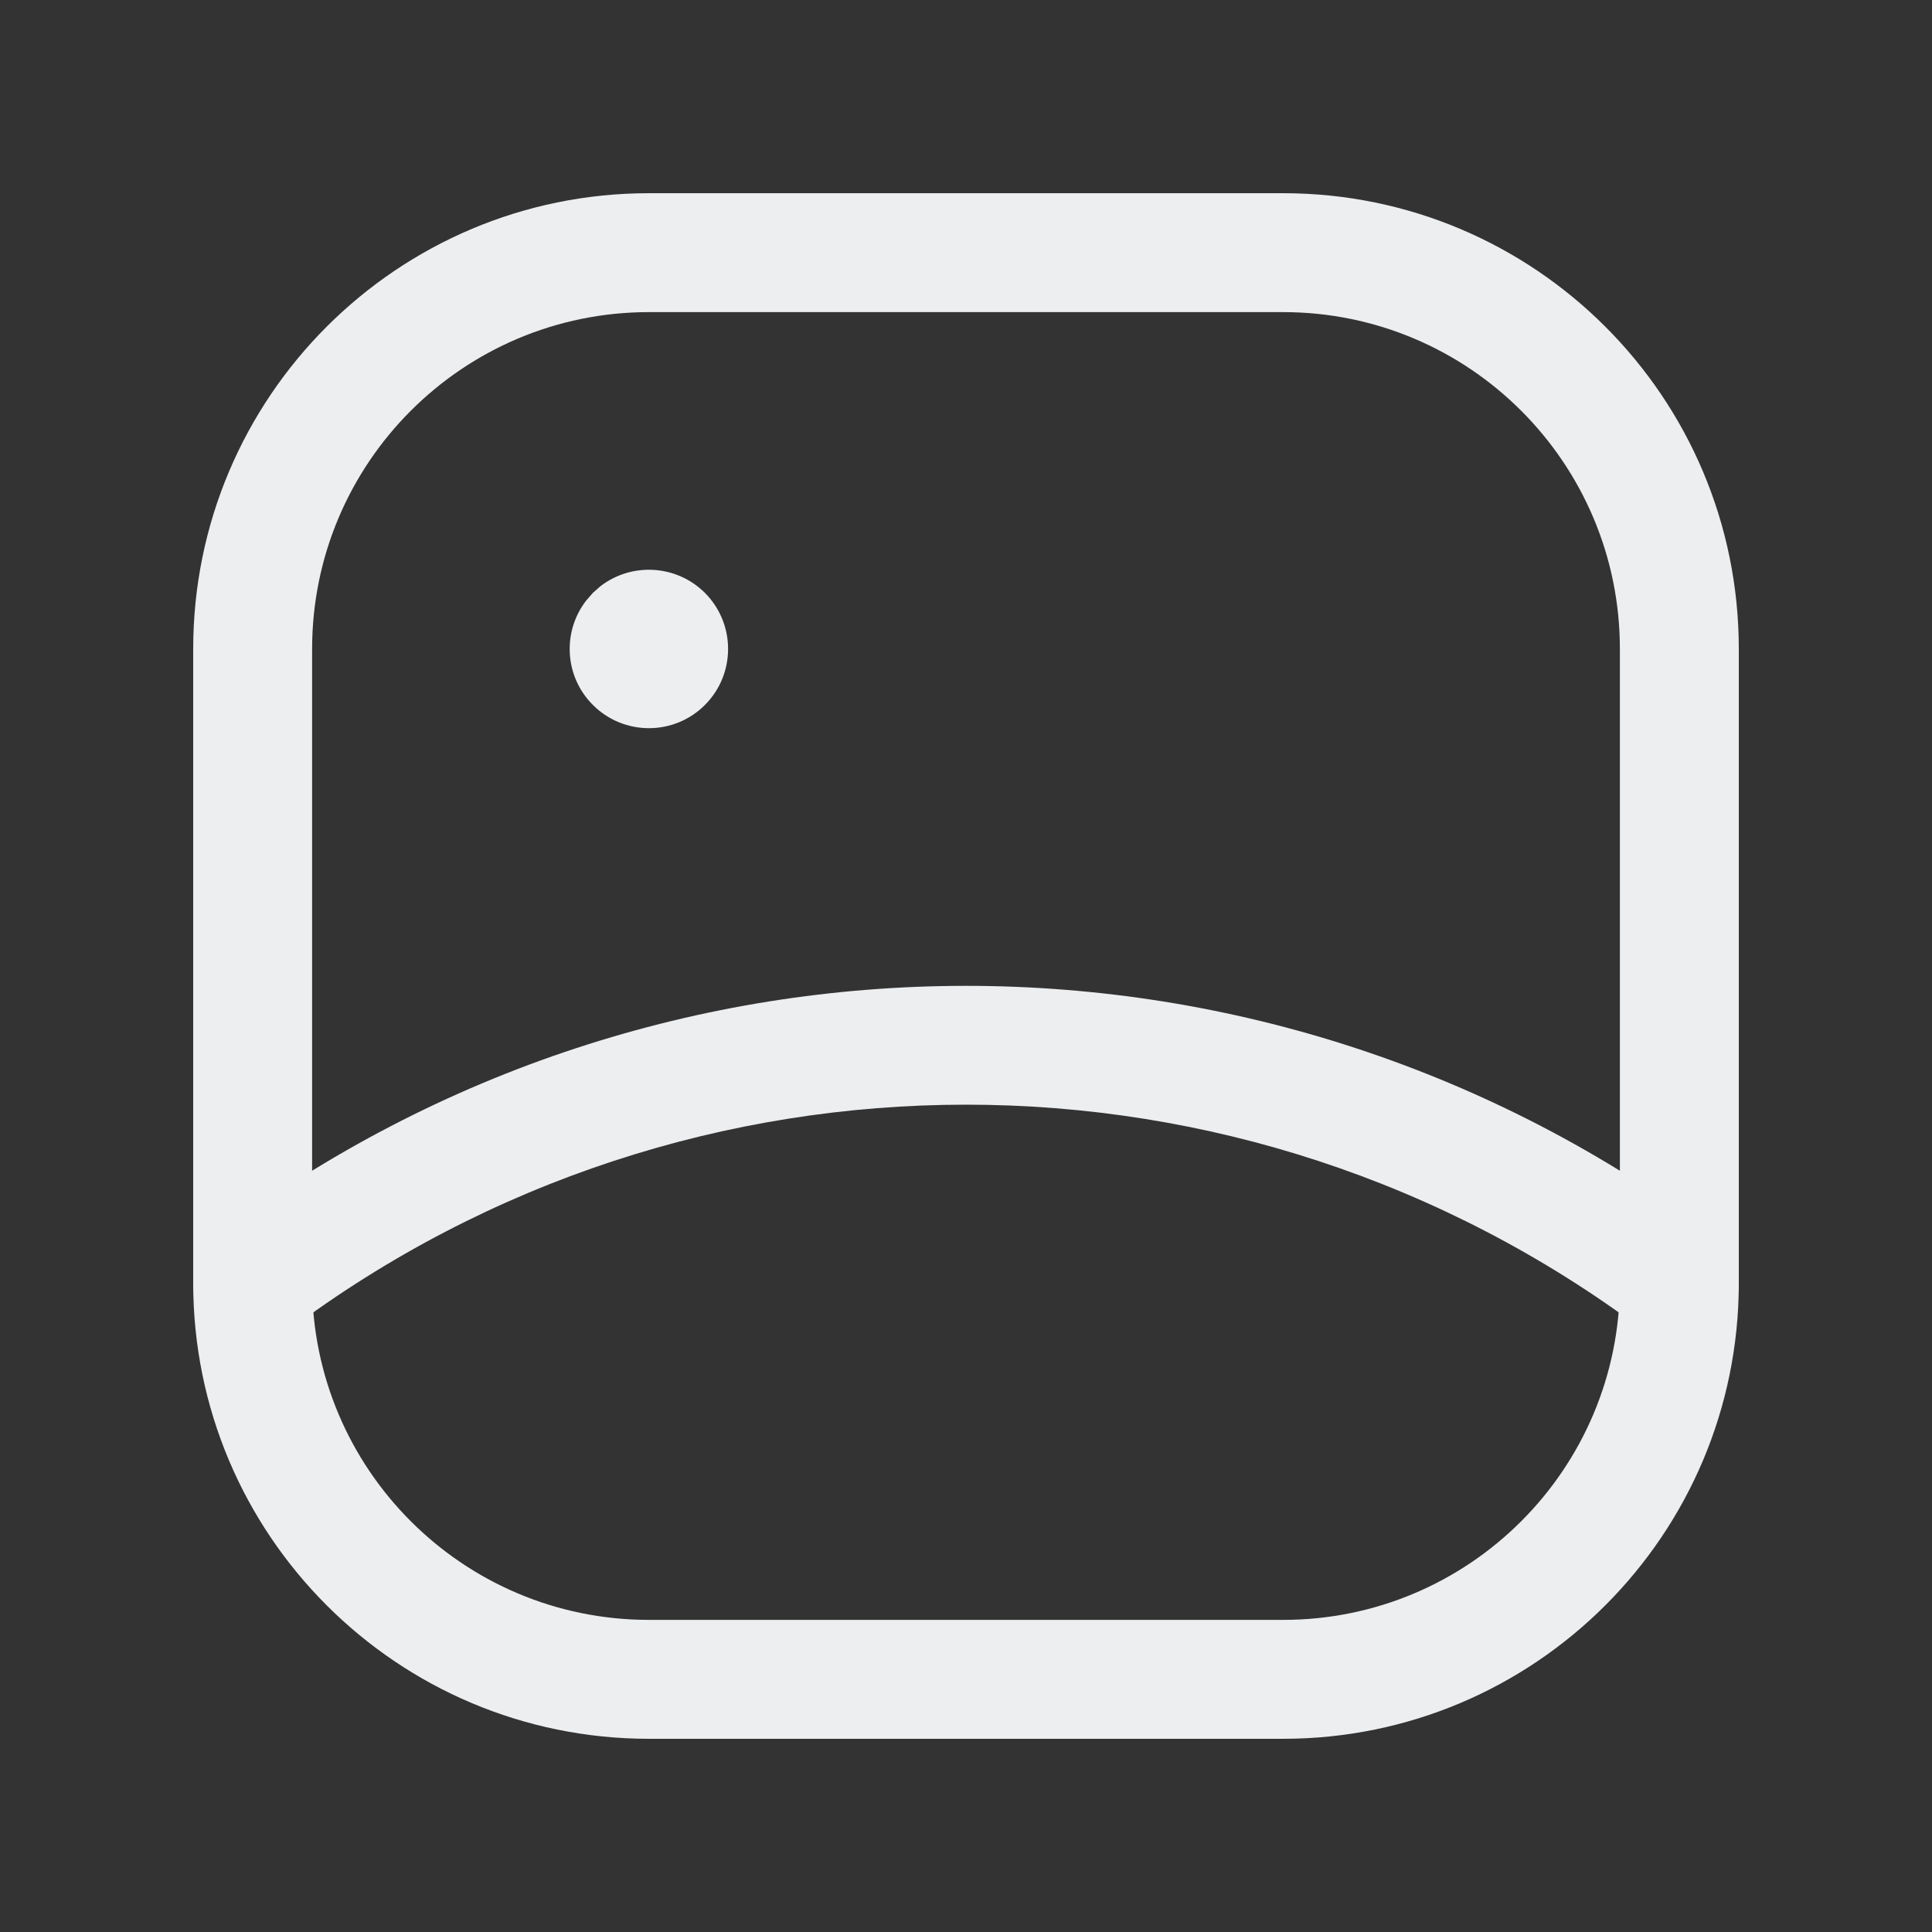
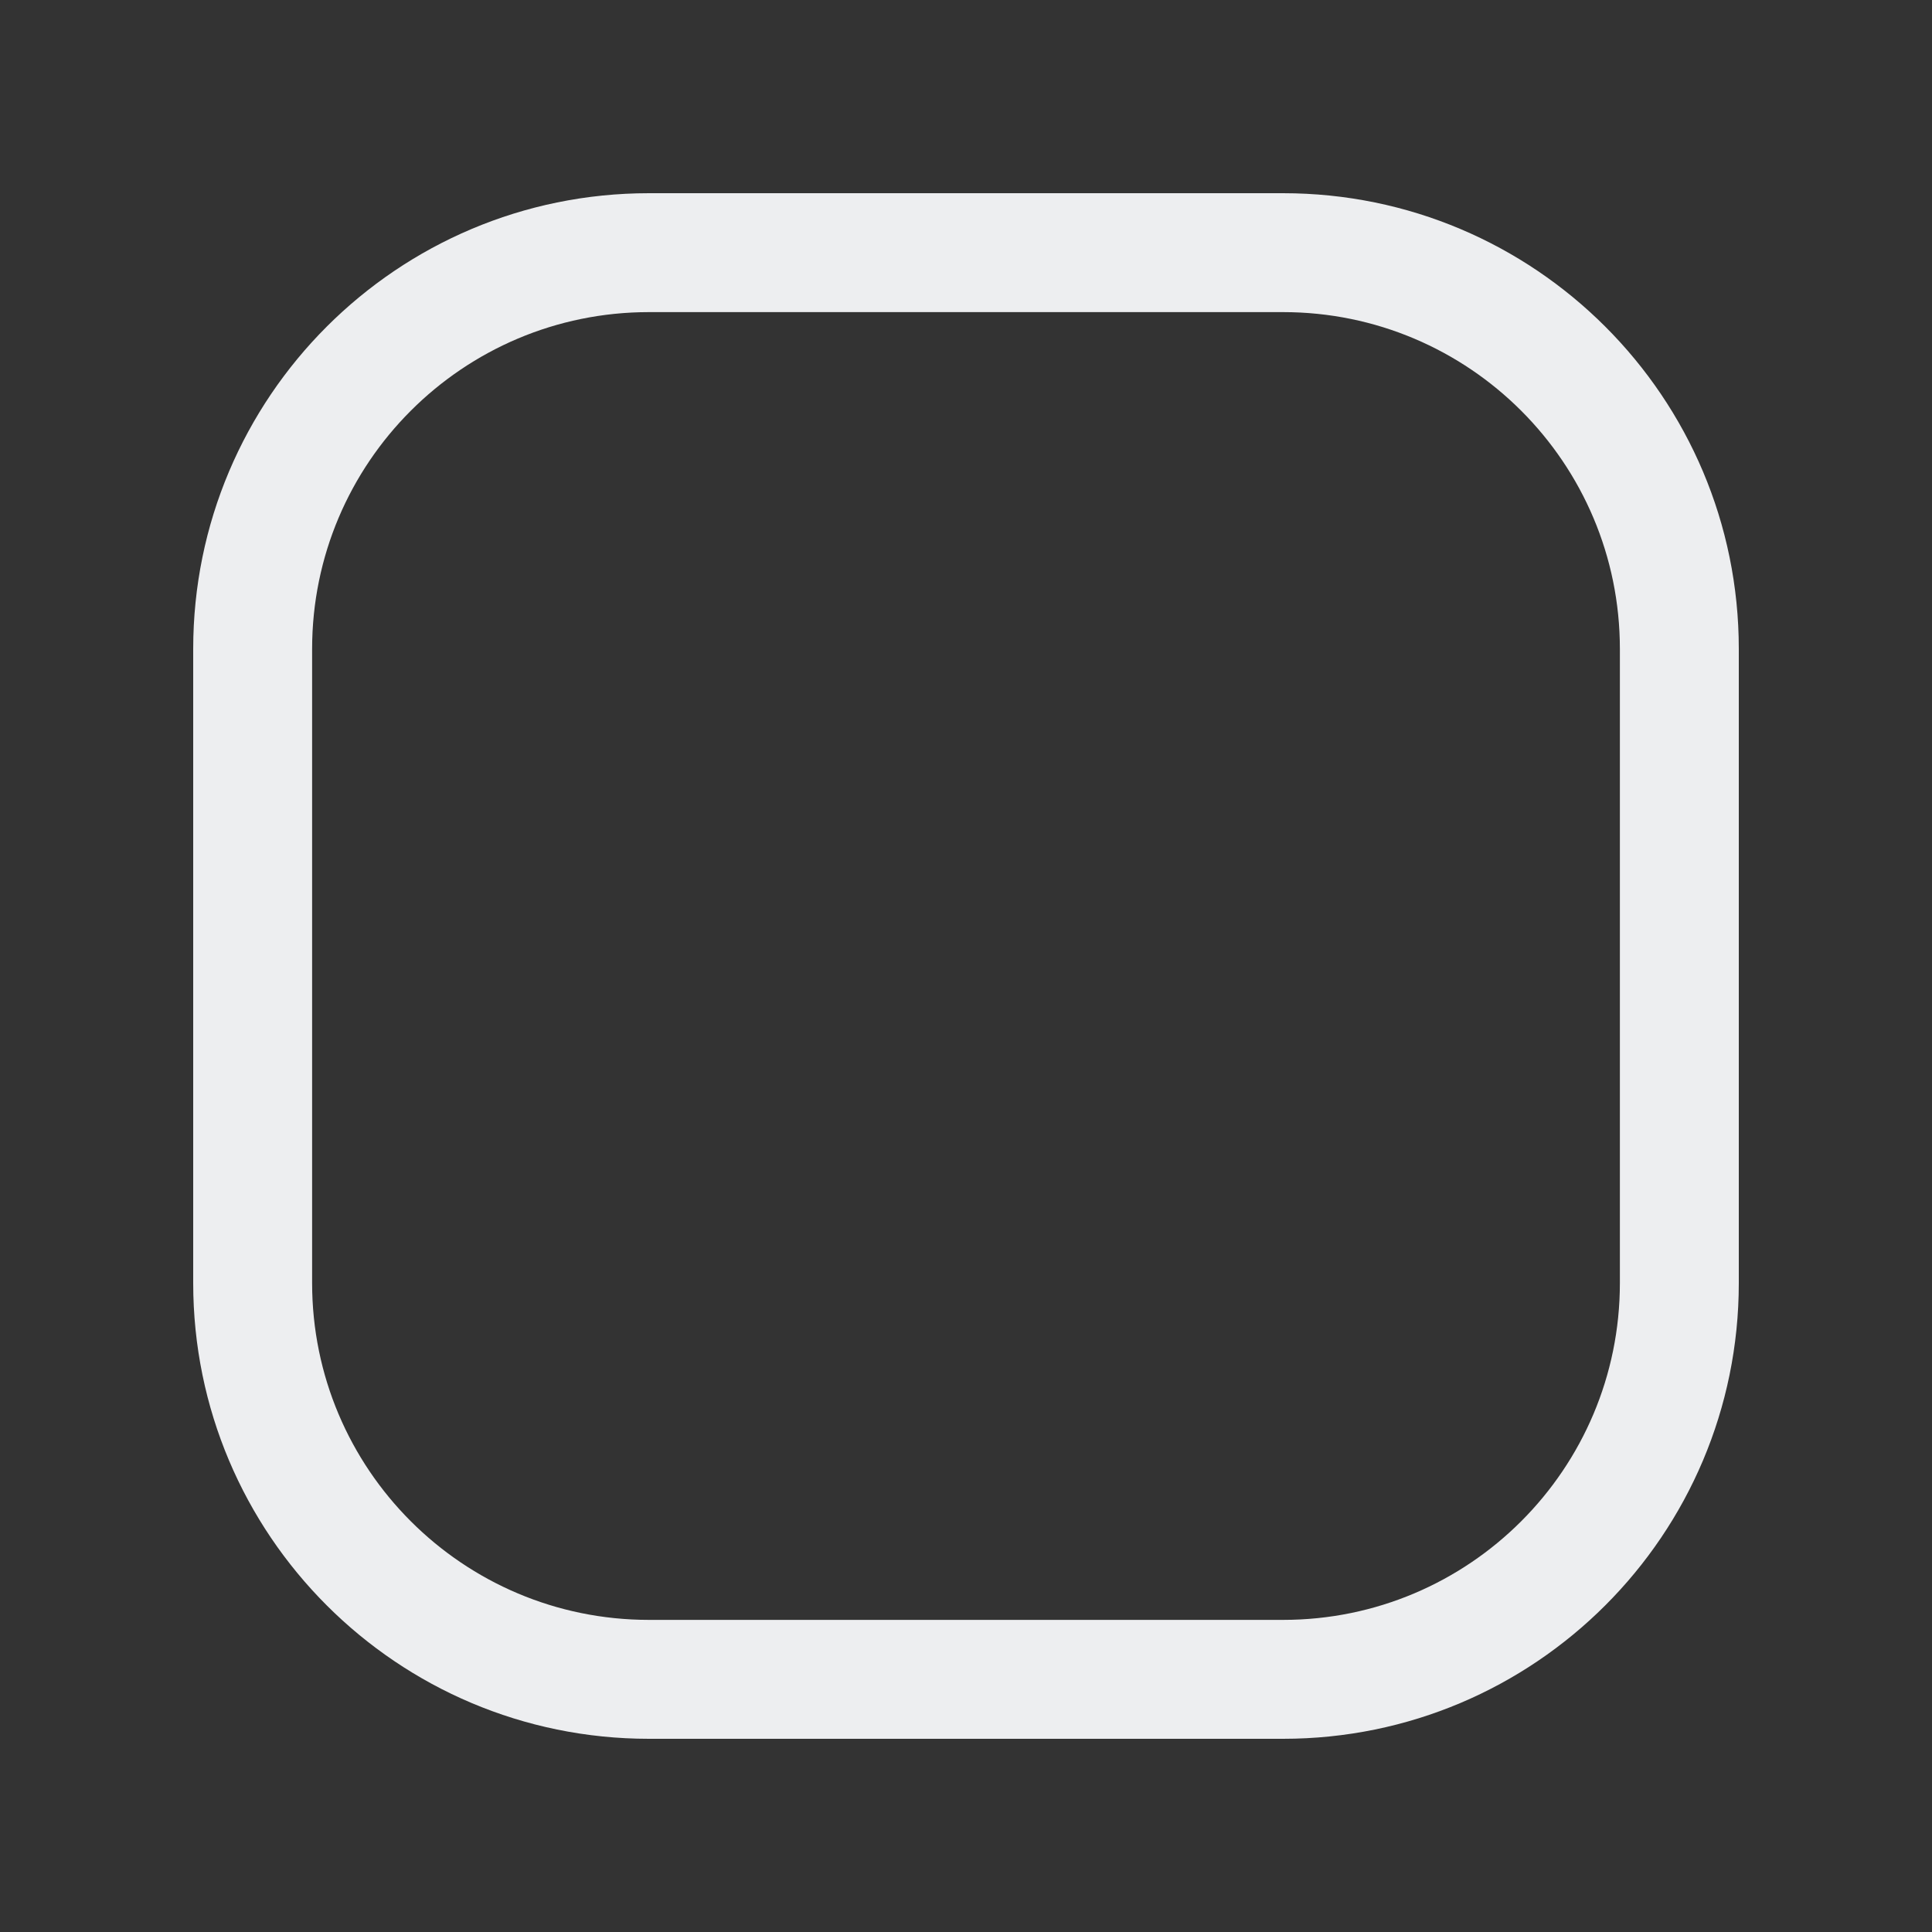
<svg xmlns="http://www.w3.org/2000/svg" width="20" height="20" viewBox="0 0 20 20" fill="none">
  <rect x="0" y="0" width="20" height="20" fill="#333333" stroke="none" />
-   <path d="M2.246 12.79C6.841 9.344 13.159 9.344 17.754 12.79C18.026 12.994 18.081 13.379 17.877 13.651C17.673 13.923 17.287 13.978 17.015 13.774C12.858 10.656 7.142 10.656 2.985 13.774C2.713 13.978 2.327 13.923 2.123 13.651C1.919 13.379 1.974 12.994 2.246 12.79Z" fill="#EDEEF0" />
  <path d="M13.282 2H6.718C4.112 2 2 4.112 2 6.718V13.282C2 15.888 4.112 18 6.718 18H13.282C15.888 18 18 15.888 18 13.282V6.718C18 4.112 15.888 2 13.282 2ZM6.718 3.231H13.282C15.208 3.231 16.769 4.792 16.769 6.718V13.282C16.769 15.208 15.208 16.769 13.282 16.769H6.718C4.792 16.769 3.231 15.208 3.231 13.282V6.718C3.231 4.792 4.792 3.231 6.718 3.231Z" fill="#EDEEF0" />
-   <path d="M6.215 6.069C6.537 5.82 7.002 5.843 7.298 6.138C7.617 6.459 7.617 6.978 7.297 7.298C6.977 7.618 6.458 7.618 6.138 7.298C5.842 7.003 5.819 6.538 6.069 6.216L6.138 6.137L6.215 6.069Z" fill="#EDEEF0" />
</svg>